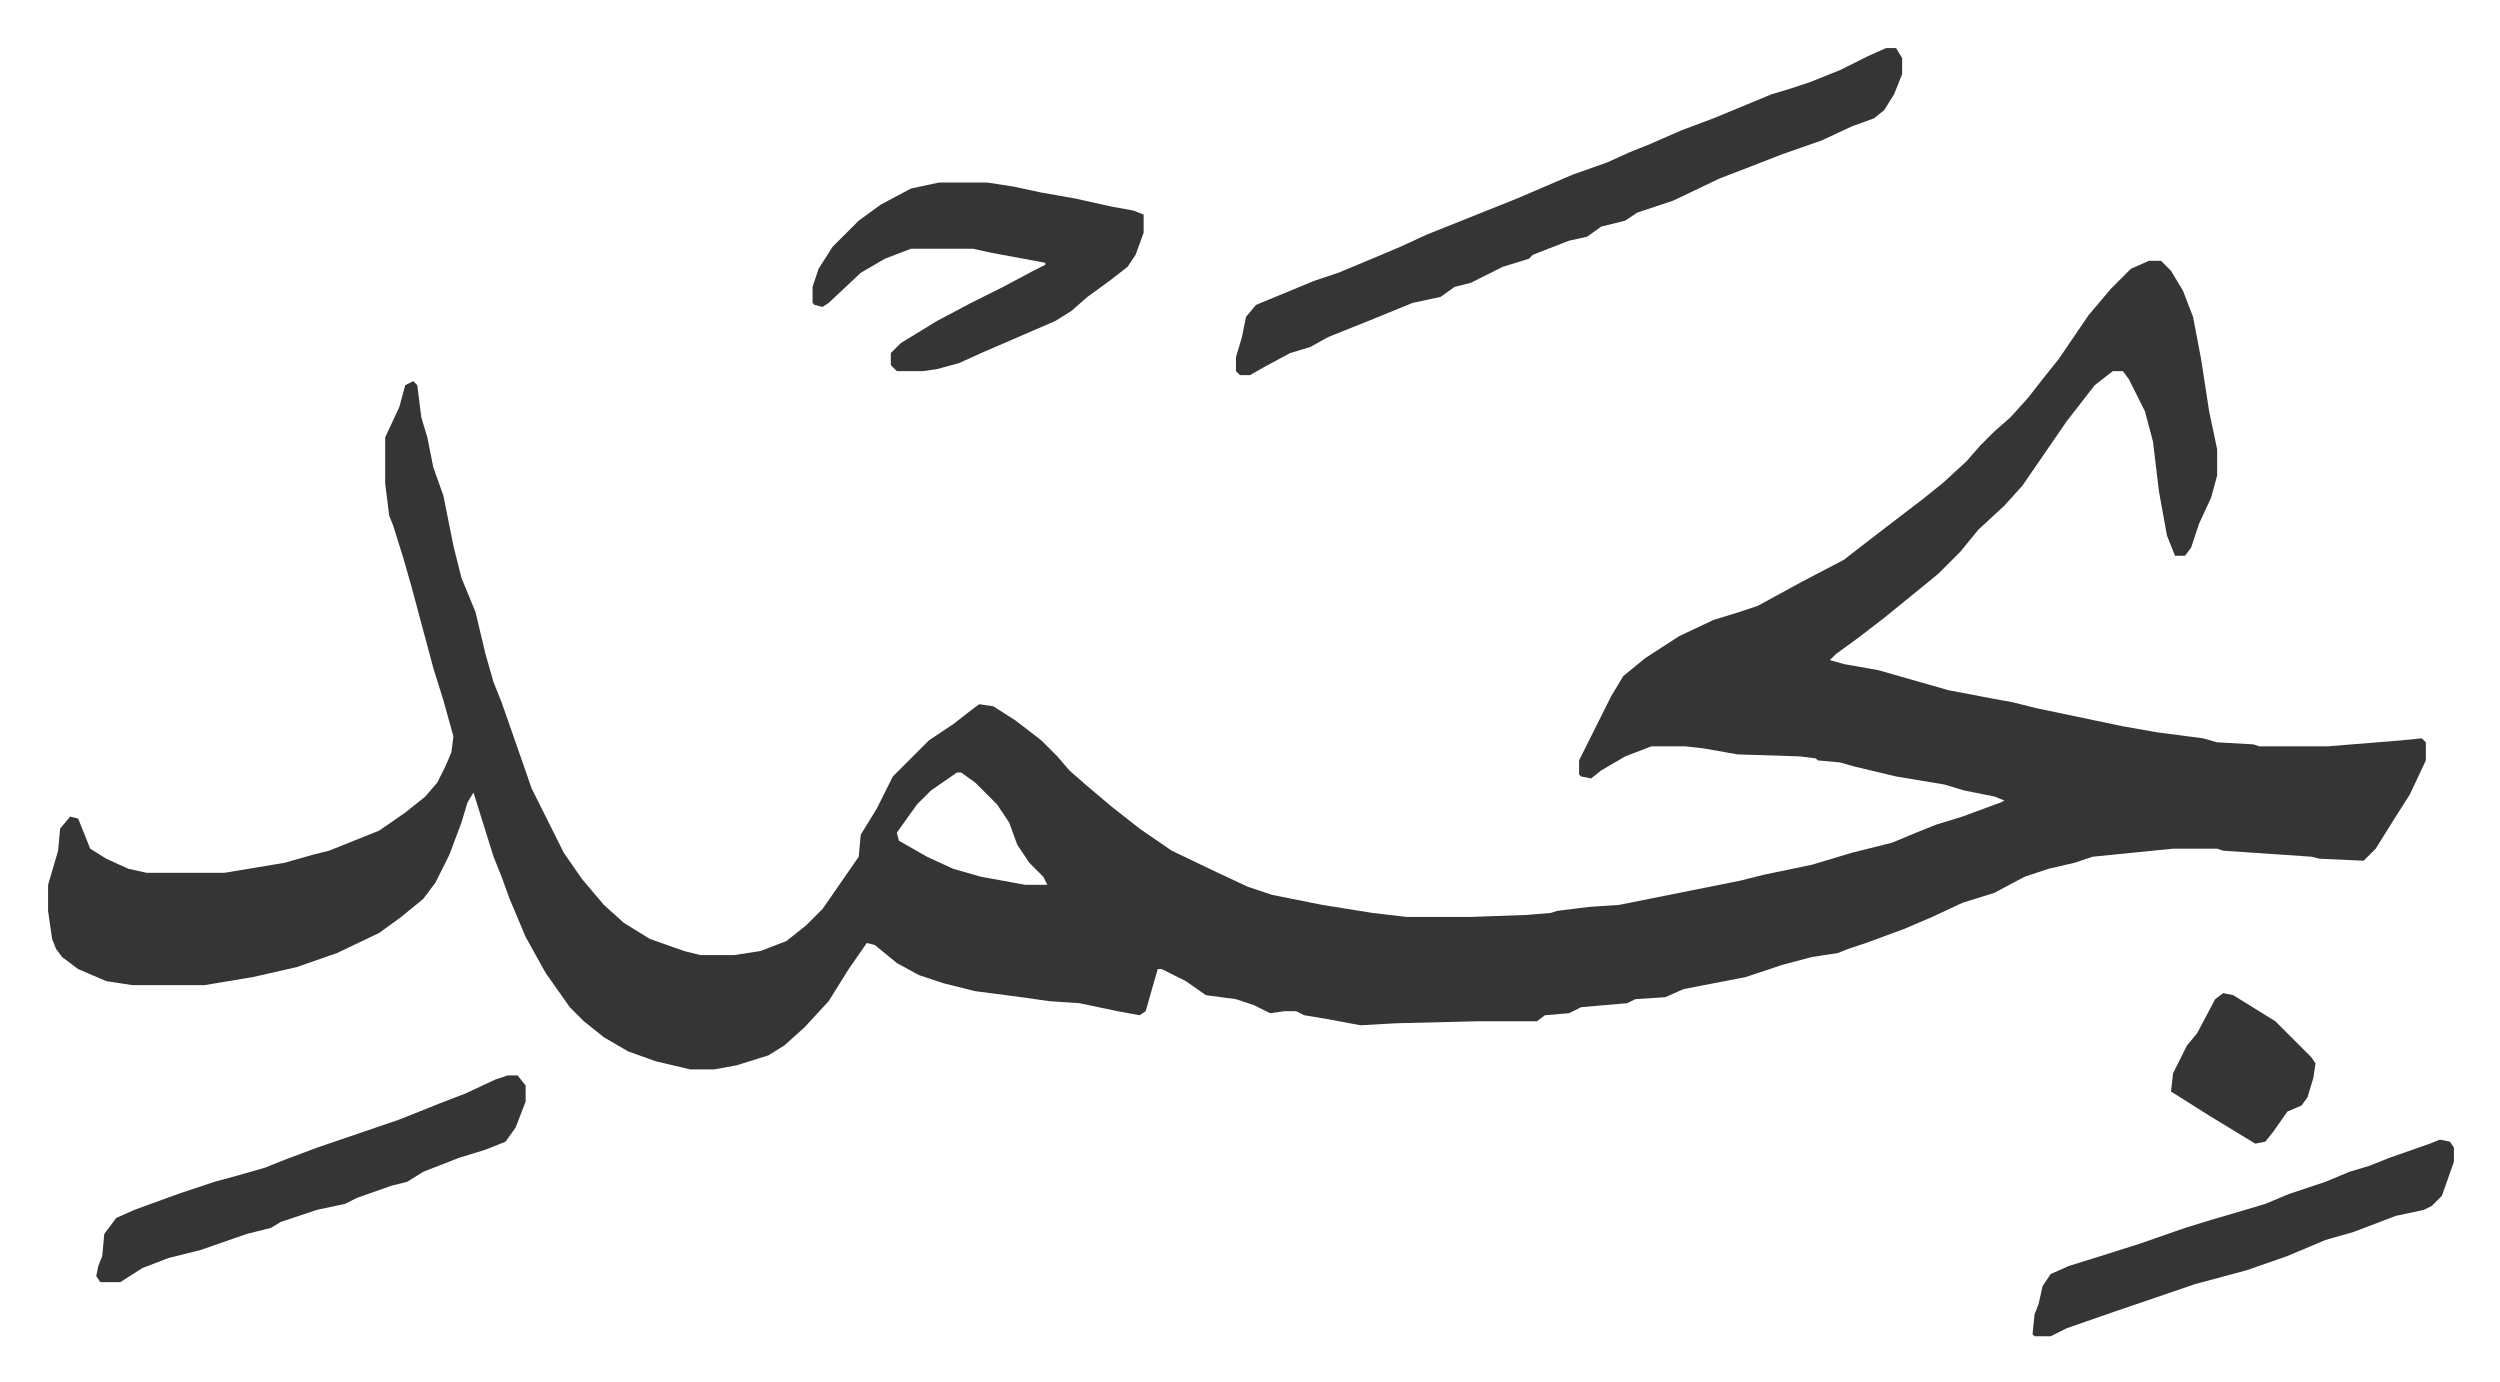
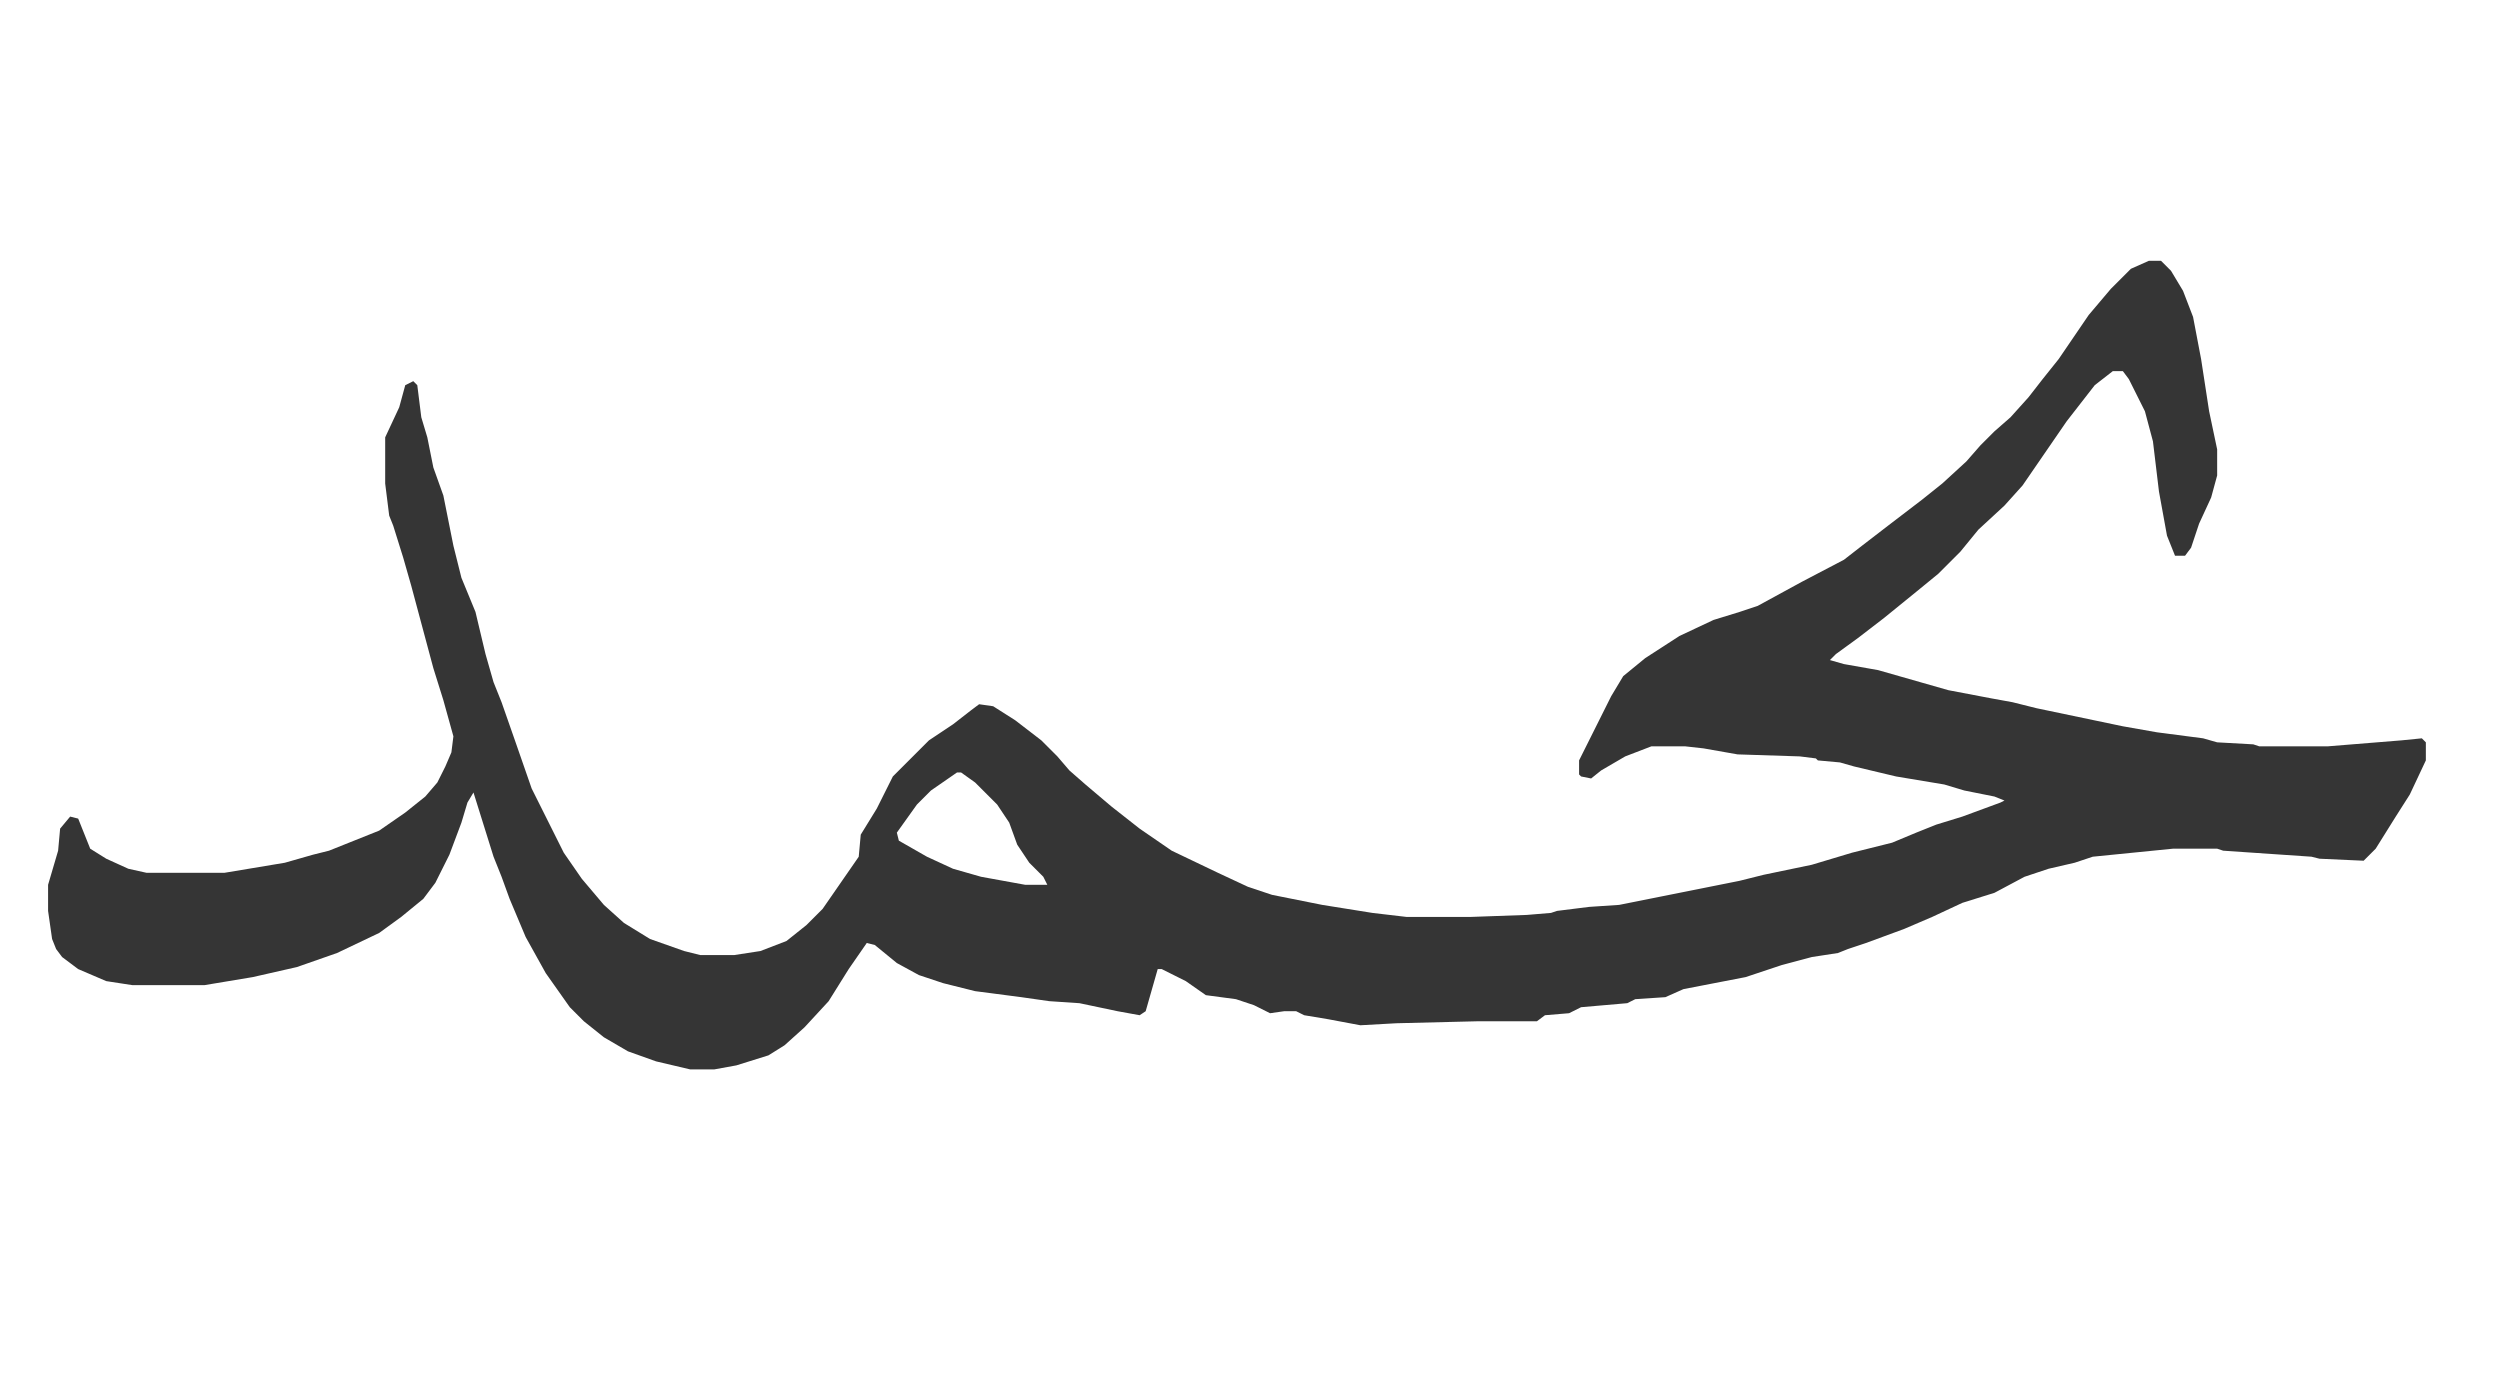
<svg xmlns="http://www.w3.org/2000/svg" role="img" viewBox="-23.96 472.04 1245.92 688.92">
  <path fill="#353535" id="rule_normal" d="M1047 602h6l5 5 6 10 5 13 4 21 4 26 4 19v13l-3 11-6 13-4 12-3 4h-5l-4-10-4-22-3-25-4-15-8-16-3-4h-5l-9 7-14 18-11 16-11 16-9 10-13 12-9 11-11 11-11 9-16 13-13 10-11 8-3 3 7 2 17 3 35 10 21 4 11 2 12 3 43 9 17 3 23 3 7 2 18 1 3 1h34l37-3 10-1 2 2v9l-8 17-7 11-10 16-6 6-22-1-4-1-44-3-3-1h-22l-40 4-9 3-13 3-12 4-15 8-16 5-15 7-14 6-19 7-9 3-5 2-13 2-15 4-18 6-31 6-9 4-15 1-4 2-23 2-6 3-12 1-4 3h-29l-41 1-18 1-16-3-12-2-4-2h-6l-7 1-8-4-9-3-15-2-10-7-12-6h-2l-6 21-3 2-11-2-19-4-15-1-14-2-23-3-16-4-12-4-11-6-11-9-4-1-9 13-10 16-12 13-10 9-8 5-16 5-11 2h-12l-17-4-14-5-12-7-10-8-7-7-12-17-10-18-8-19-4-11-4-10-10-32-3 5-3 10-6 16-7 14-6 8-11 9-11 8-21 10-20 7-22 5-24 4H42l-13-2-14-6-8-6-3-4-2-5-2-14v-13l5-17 1-11 5-6 4 1 6 15 8 5 11 5 9 2h39l30-5 14-4 8-2 25-10 13-9 10-8 6-7 4-8 3-7 1-8-5-18-5-16-11-41-4-14-5-16-2-5-2-16v-23l7-15 3-11 4-2 2 2 2 16 3 10 3 15 5 14 5 25 4 16 7 17 5 21 4 14 4 10 7 20 8 23 16 32 9 13 11 13 10 9 13 8 17 6 8 2h17l13-2 13-5 10-8 8-8 9-13 9-13 1-11 8-13 8-16 5-5 13-13 12-8 9-7 4-3 7 1 11 7 13 10 8 8 6 7 8 7 13 11 14 11 16 11 23 11 15 7 12 4 25 5 25 4 17 2h32l28-1 12-1 3-1 16-2 15-1 20-4 10-2 30-6 12-3 24-5 20-6 20-5 12-5 10-4 13-4 19-7 2-1-5-2-15-3-10-3-24-4-21-5-7-2-11-1-1-1-8-1-31-1-17-3-9-1h-17l-13 5-12 7-5 4-5-1-1-1v-7l8-16 8-16 6-10 11-9 17-11 17-8 13-4 9-3 22-12 21-11 9-7 13-10 17-13 10-8 12-11 7-8 7-7 8-7 9-10 7-9 8-10 15-22 11-13 10-10zM453 857l-13 9-7 7-10 14 1 4 14 8 13 6 14 4 22 4h11l-2-4-7-7-6-9-4-11-6-9-11-11-7-5z" />
-   <path fill="#353535" id="rule_normal" d="M916 496h5l3 5v8l-4 10-5 8-5 4-11 4-15 7-20 7-18 7-13 5-23 11-18 6-6 4-12 3-7 5-9 2-18 7-2 2-13 4-12 6-4 2-8 2-7 5-14 3-22 9-20 8-9 5-10 3-13 7-7 4h-5l-2-2v-7l3-10 2-10 5-6 29-12 12-4 12-5 19-8 13-6 45-18 28-12 17-6 11-5 10-4 16-7 16-6 29-12 10-3 9-3 15-6 14-7zm-472 67h24l13 2 14 3 17 3 18 4 11 2 5 2v9l-4 11-4 6-9 7-11 8-8 7-8 5-37 16-11 5-11 3-7 1h-13l-3-3v-6l5-5 18-11 17-9 16-8 15-8 6-3v-1l-27-5-9-2h-31l-13 5-12 7-16 15-3 2-4-1-1-1v-8l3-9 7-11 13-13 11-8 15-8zm-215 445h5l4 5v8l-5 13-5 7-10 4-13 4-18 7-8 5-8 2-17 6-6 3-14 3-18 6-5 3-12 3-23 8-16 4-13 5-11 7H26l-2-3 1-5 2-5 1-11 6-8 9-4 22-8 18-6 11-3 14-4 10-4 16-6 41-14 20-8 13-5 15-7zm963 32l5 1 2 3v7l-6 17-5 5-4 2-14 3-21 8-14 4-19 8-20 7-26 7-41 14-23 8-8 4h-8l-1-1 1-10 2-5 2-9 4-6 9-4 16-5 19-6 23-8 13-4 17-5 10-3 12-5 18-6 12-5 10-3 10-4 20-7zm-108-73l5 1 21 13 18 18 2 3-1 7-3 10-3 4-7 3-7 10-4 5-5 1-23-14-19-12 1-9 7-14 5-6 9-17z" />
</svg>